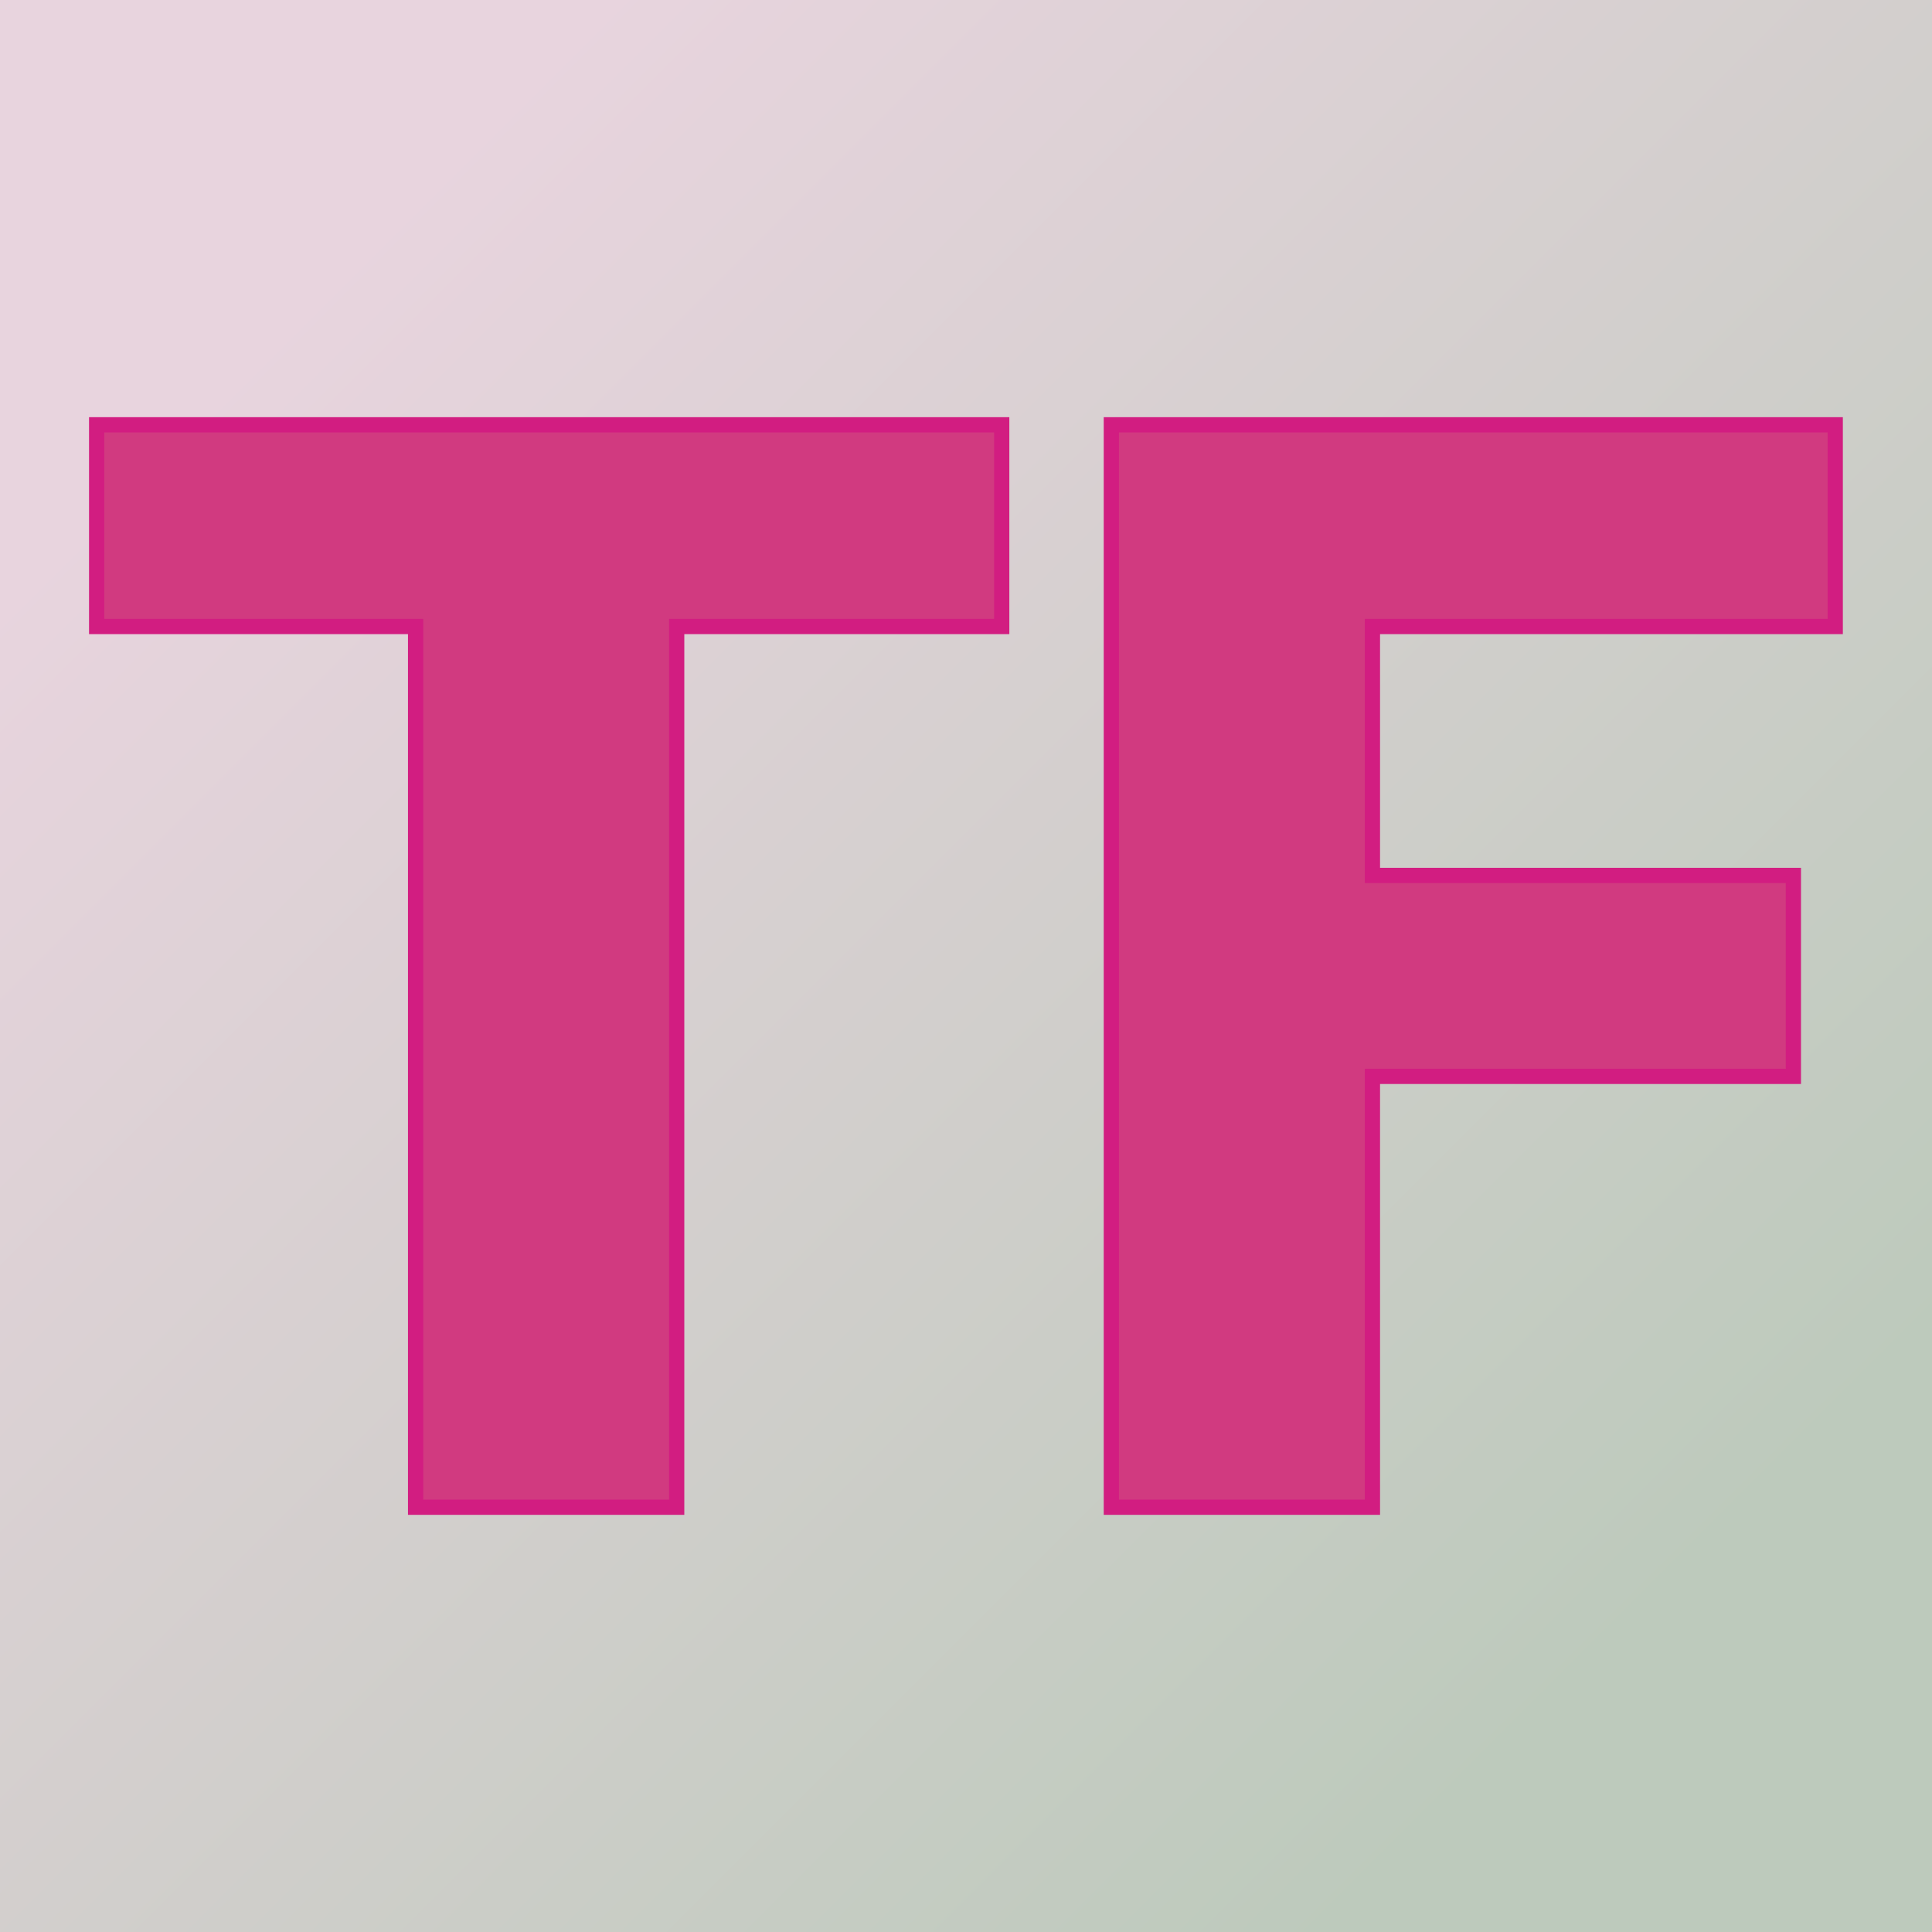
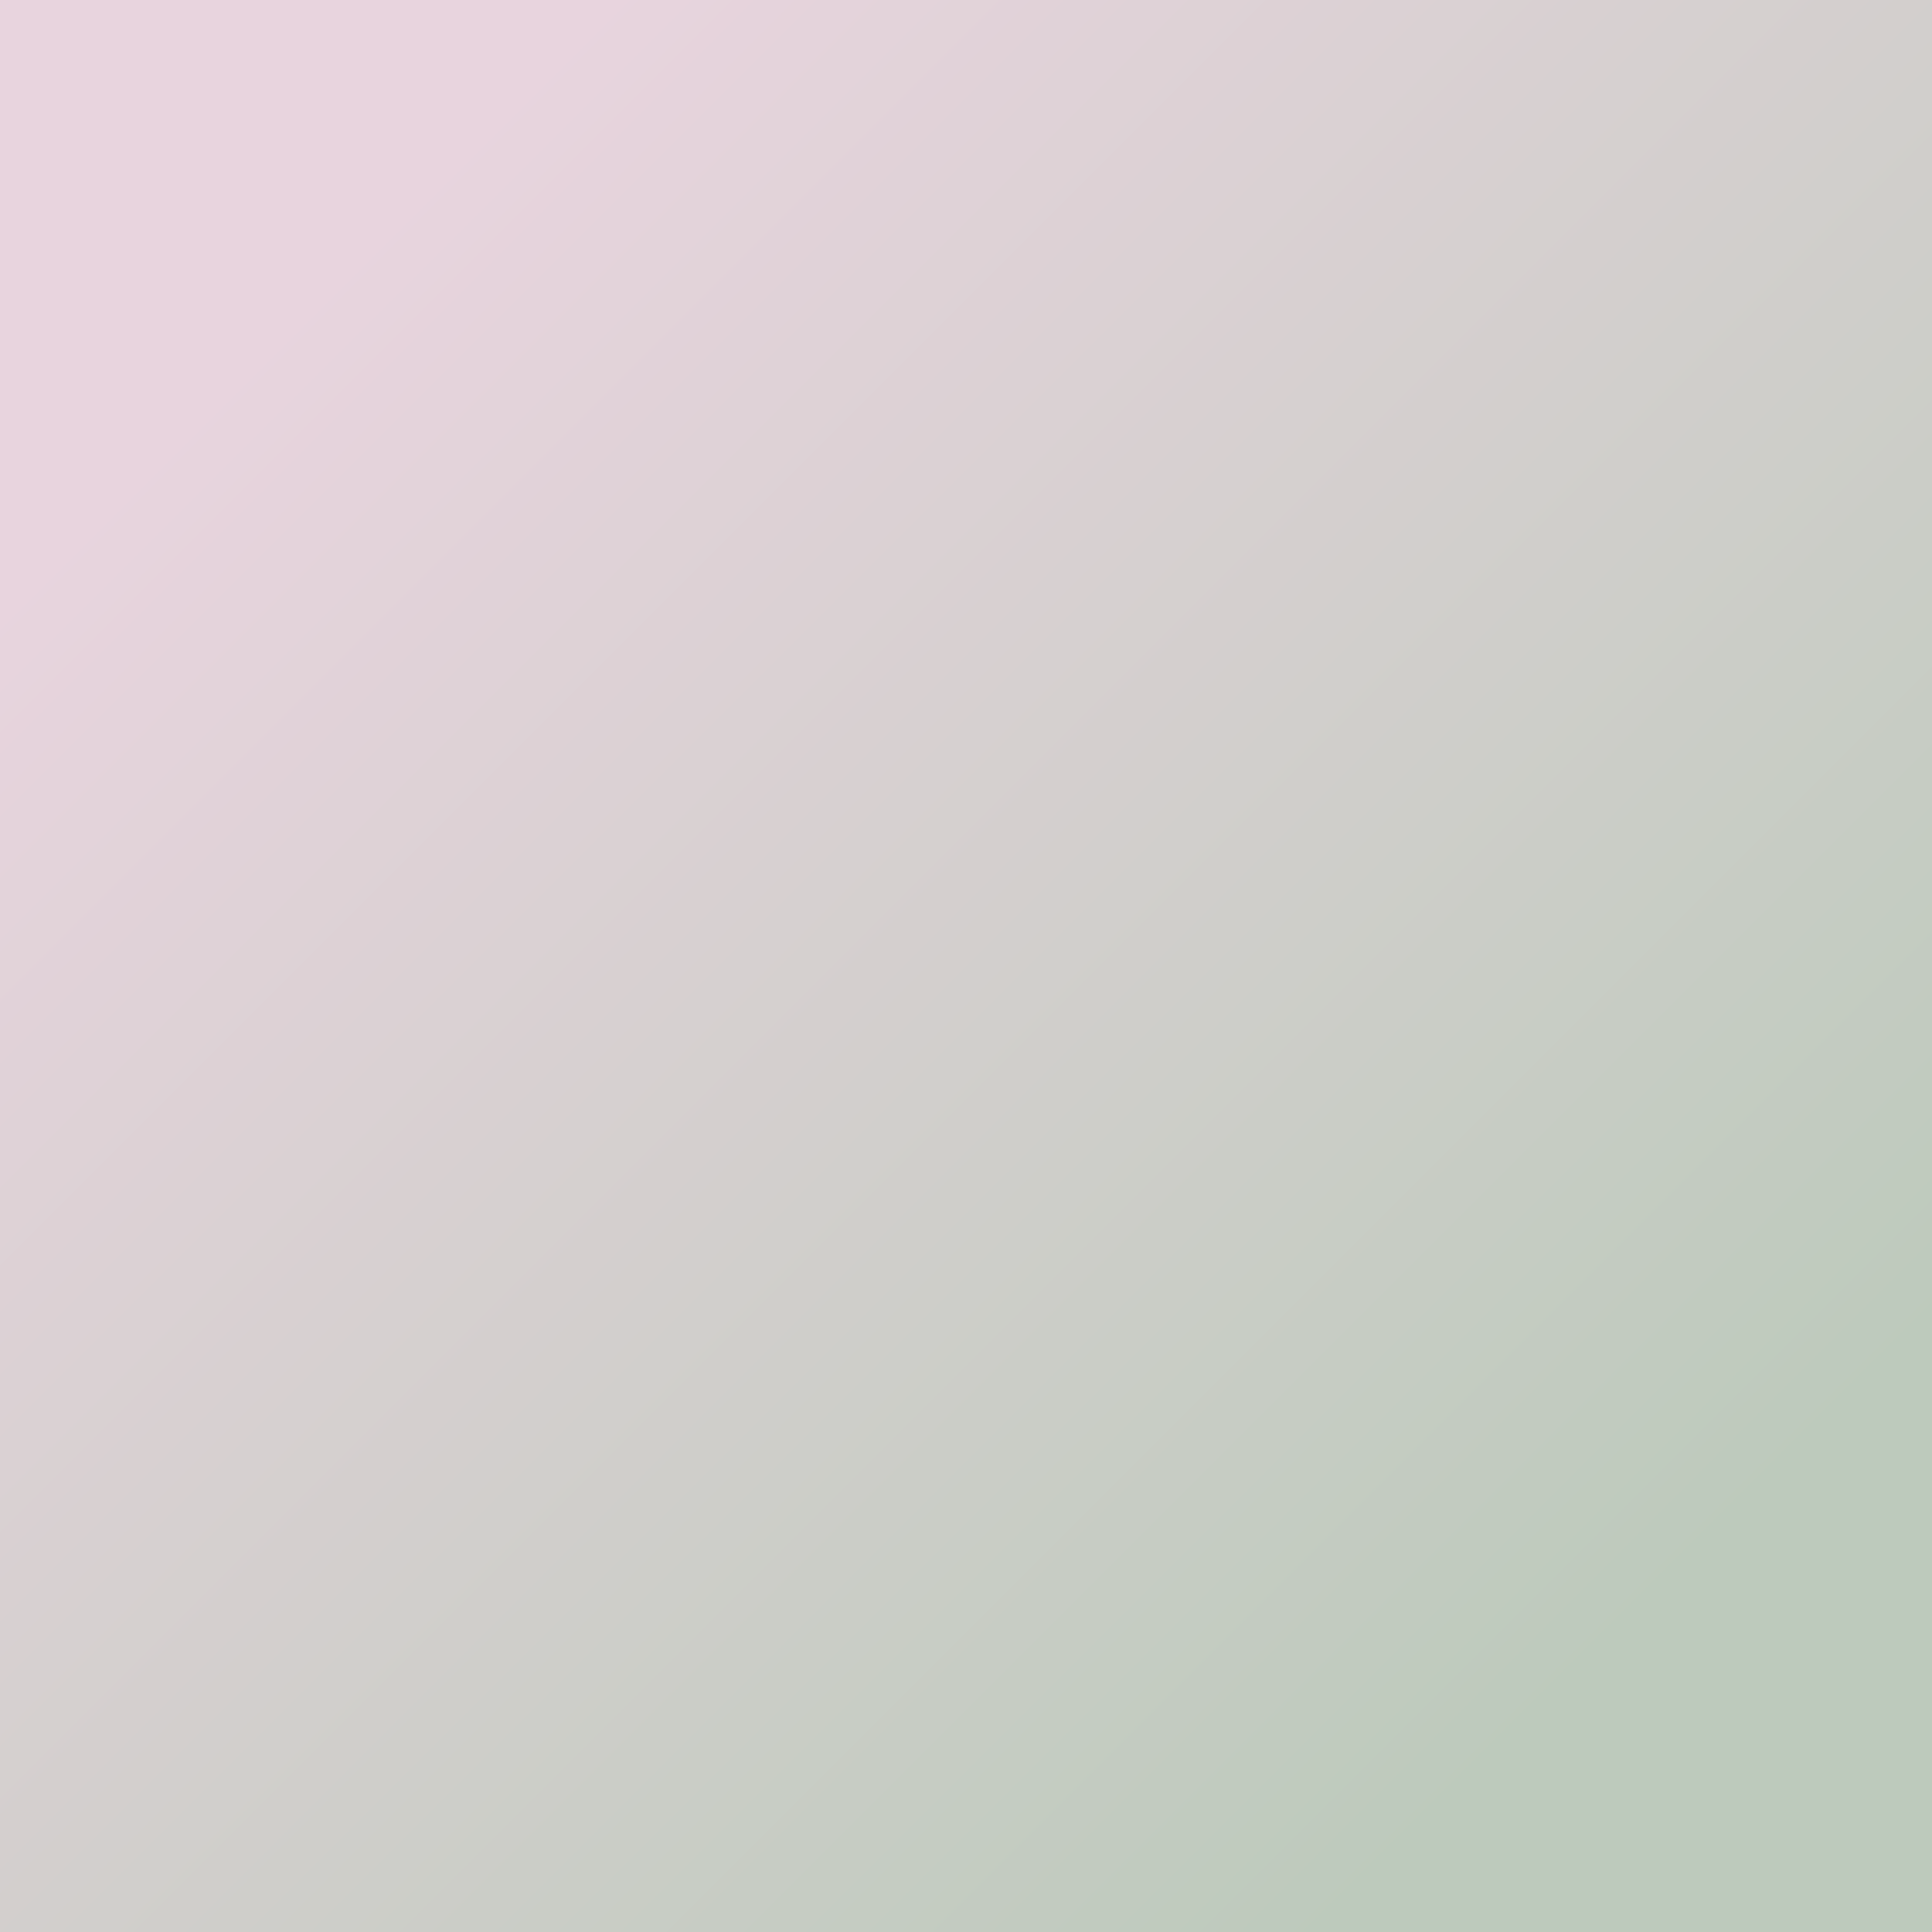
<svg xmlns="http://www.w3.org/2000/svg" version="1.1" viewBox="0 0 200 200">
  <rect width="200" height="200" fill="url('#gradient')" />
  <defs>
    <linearGradient id="gradient" gradientTransform="rotate(45 0.5 0.5)">
      <stop offset="0%" stop-color="#e8d4de" />
      <stop offset="100%" stop-color="#bdcabc" />
    </linearGradient>
  </defs>
  <g>
    <g fill="#d13a80" transform="matrix(7.88,0,0,7.88,7.247,156.028)" stroke="#d21d81" stroke-width="0.2">
-       <path d="M12.24-14.22L12.24-11.57L7.97-11.57L7.97 0L4.54 0L4.54-11.57L0.35-11.57L0.35-14.22L12.24-14.22ZM22.64-8.30L22.64-5.66L17.11-5.66L17.11 0L13.68 0L13.68-14.22L23.19-14.22L23.19-11.57L17.11-11.57L17.11-8.30L22.64-8.30Z" />
-     </g>
+       </g>
  </g>
</svg>